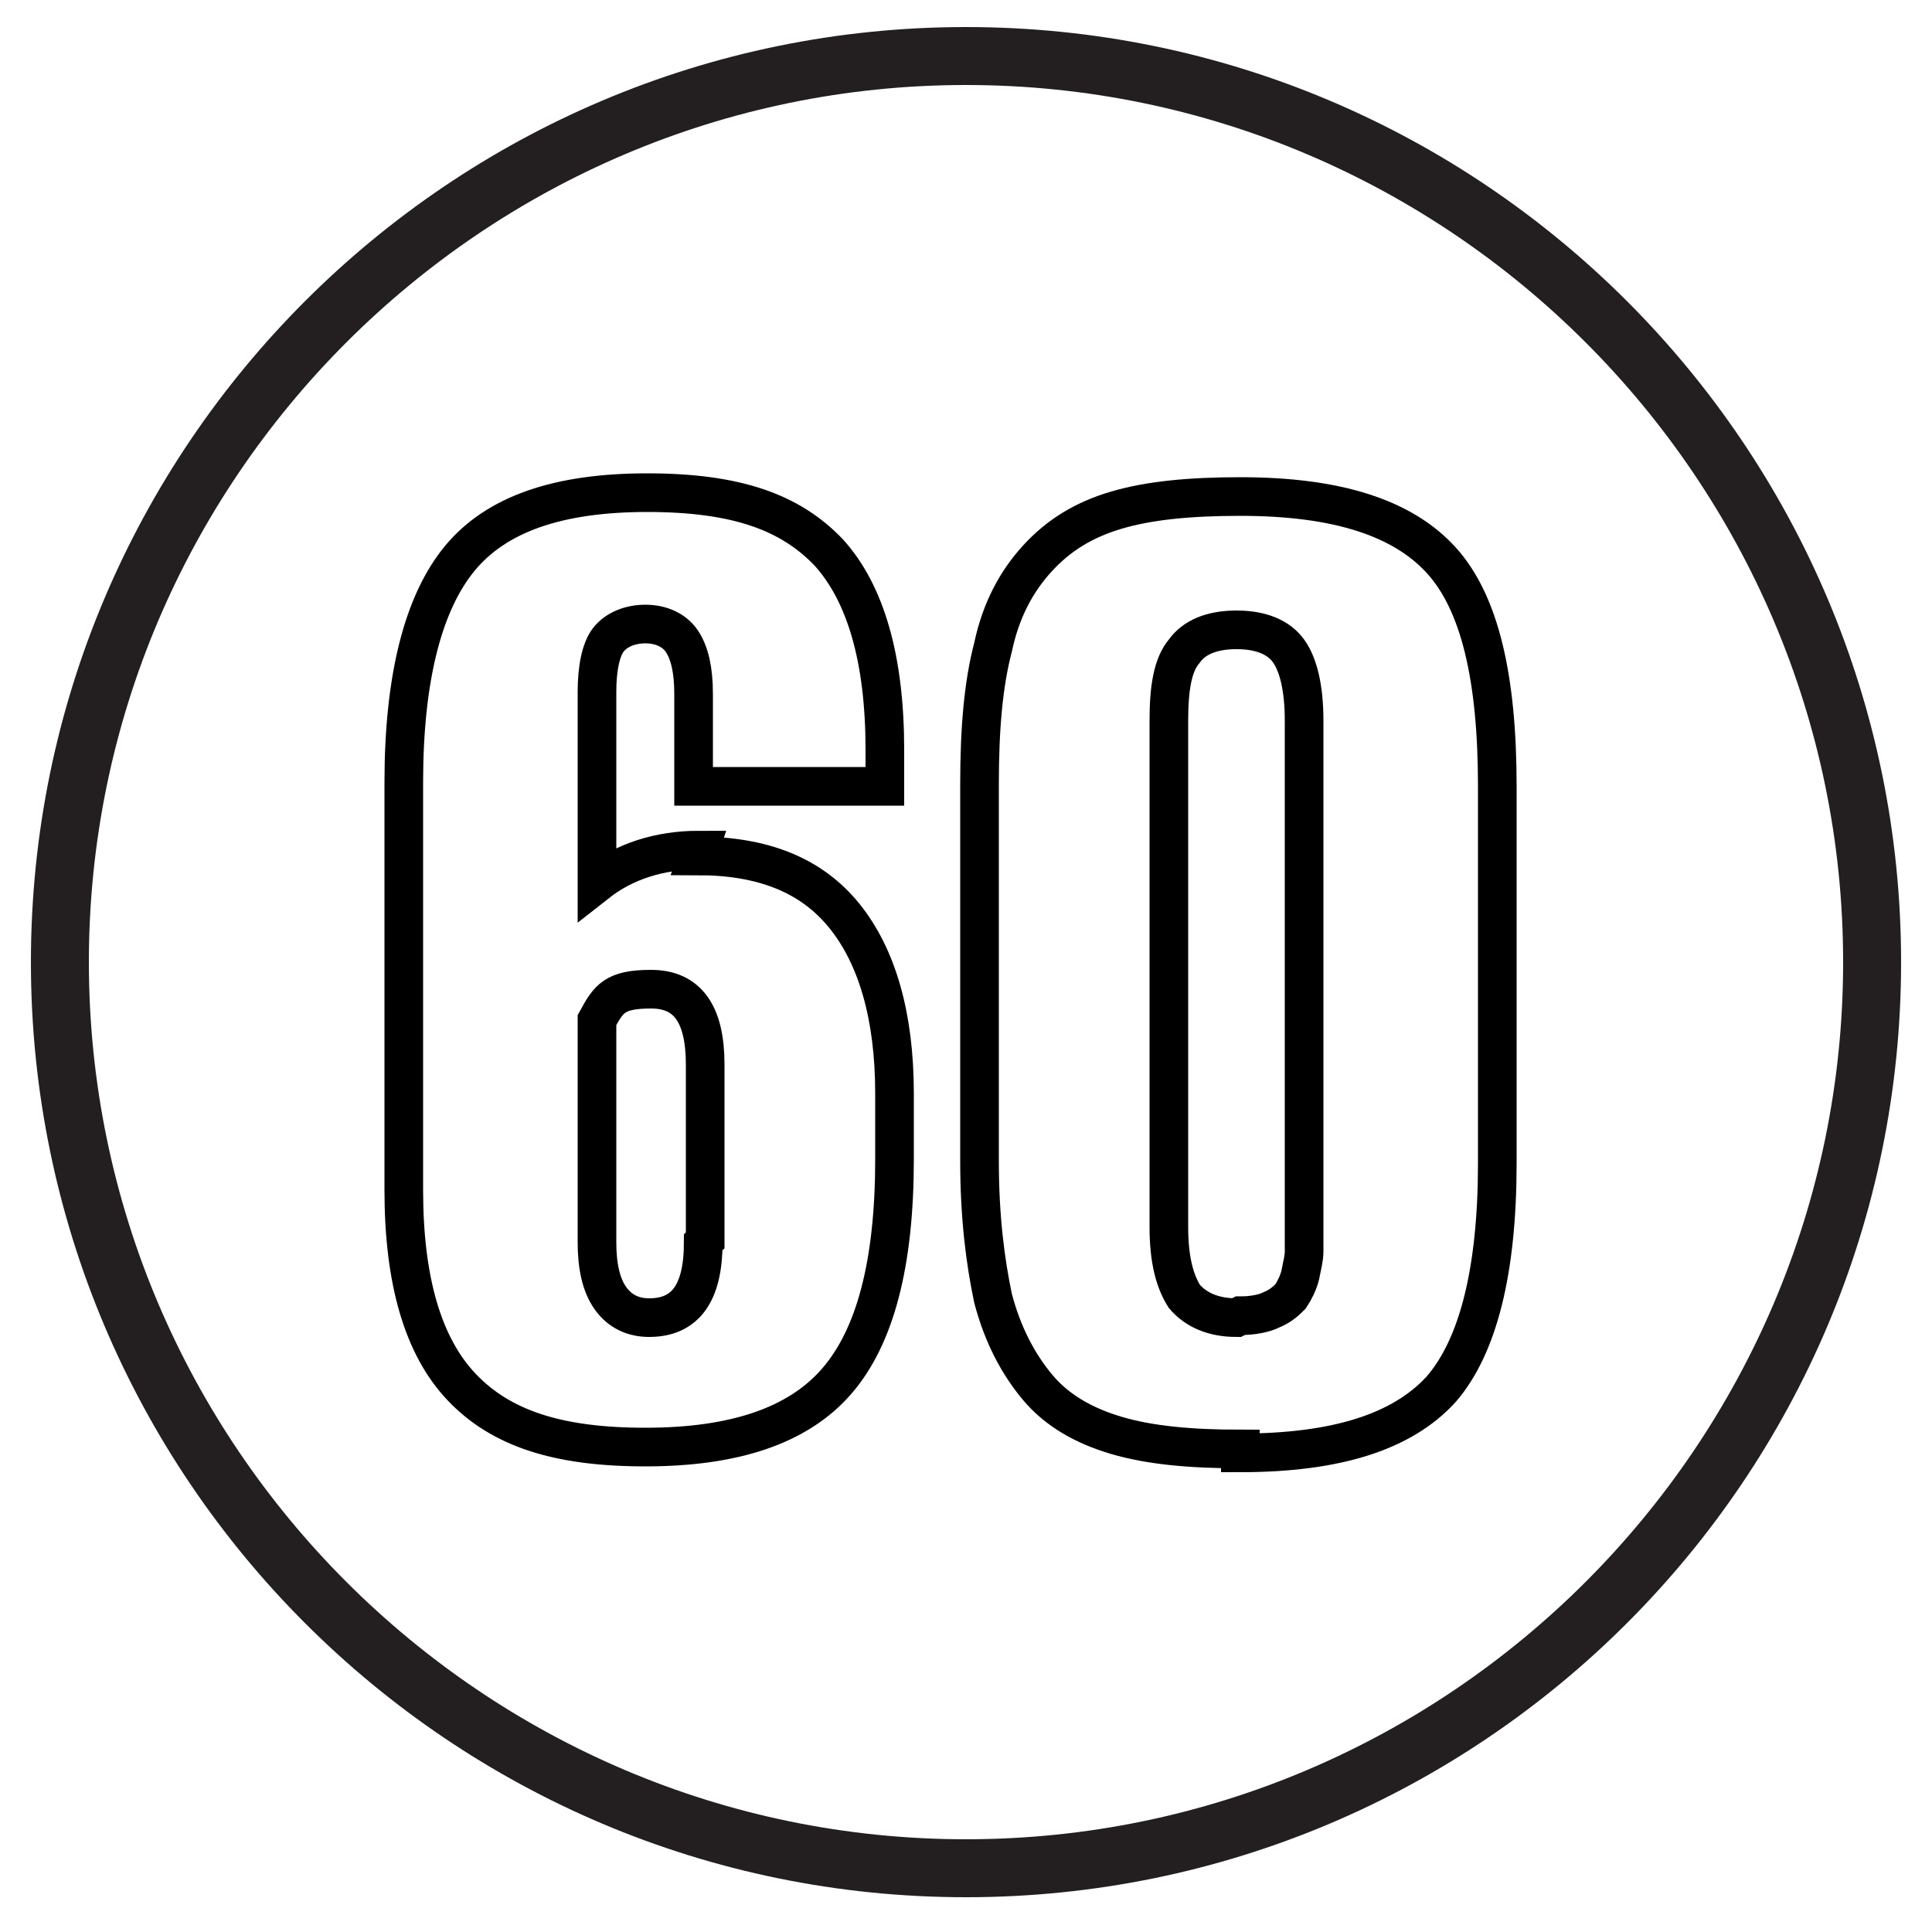
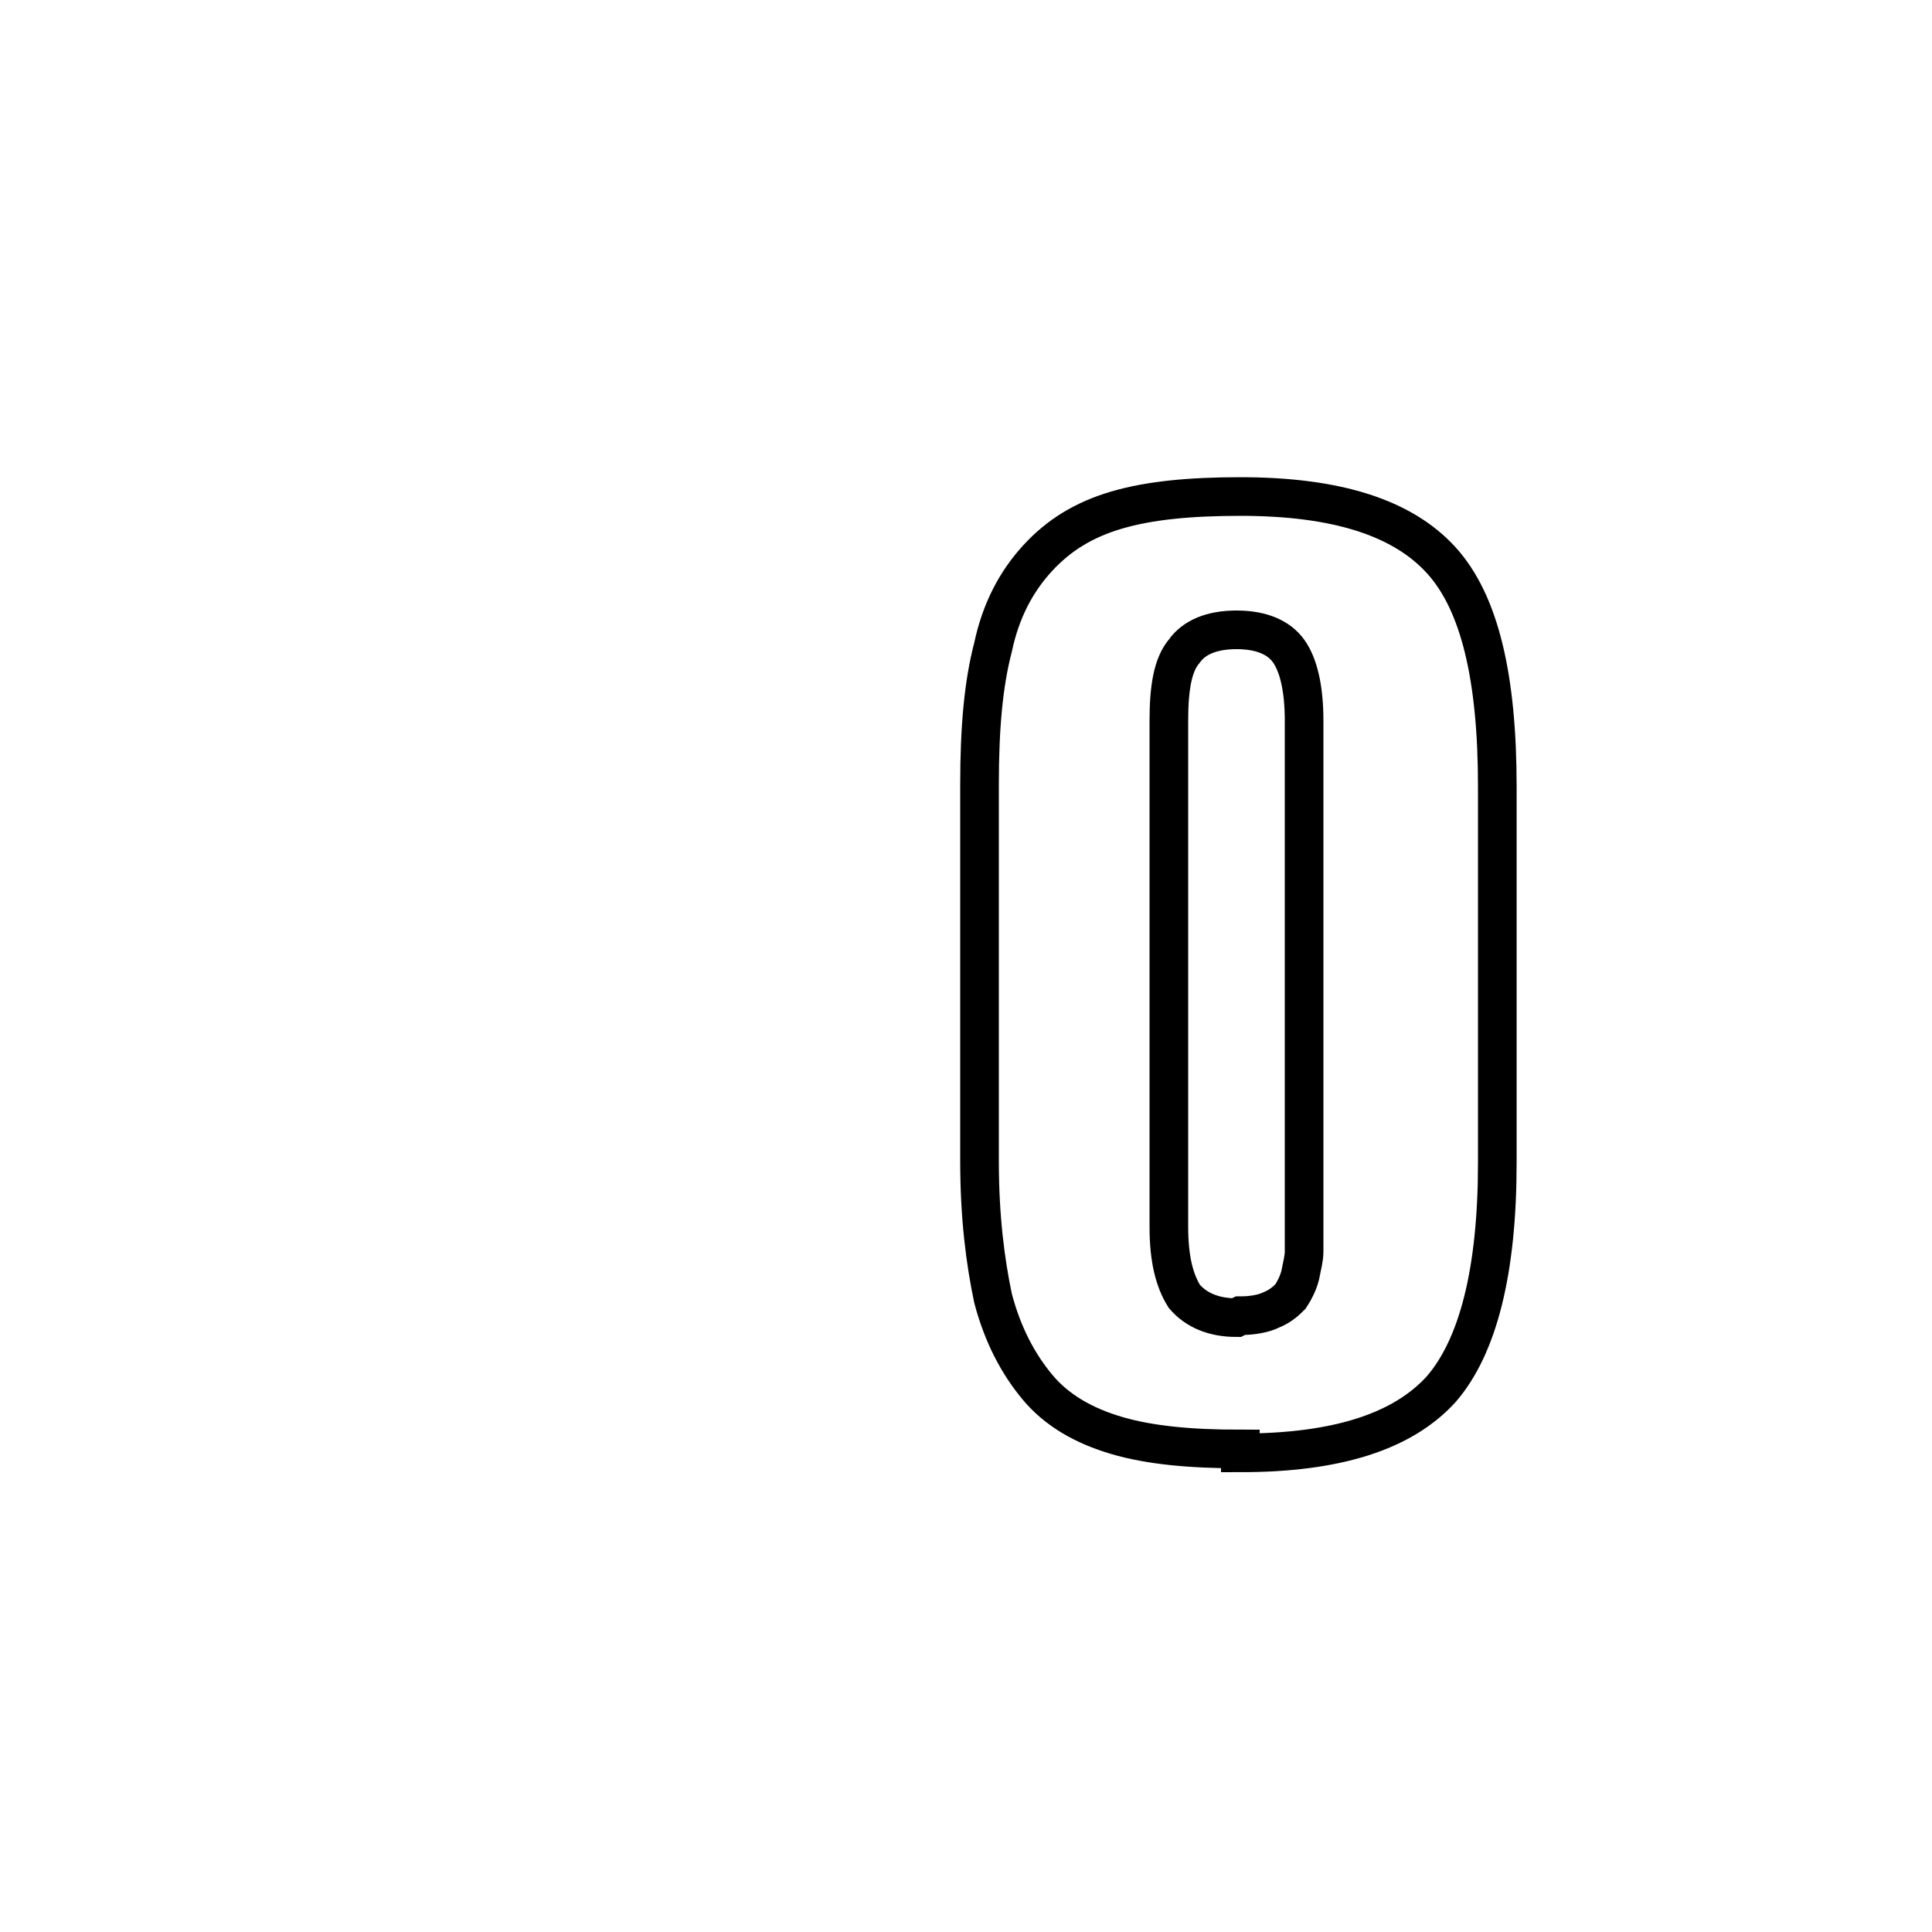
<svg xmlns="http://www.w3.org/2000/svg" viewBox="0 0 100 100" version="1.1" id="Layer_2">
  <defs>
    <style>
      .st0 {
        fill: none;
        stroke: #000;
        stroke-width: 2px;
      }

      .st1 {
        fill: #231f20;
      }
    </style>
  </defs>
-   <path d="M50,98.2C23.3,98.2,1.6,76.5,1.6,49.8S23.3,1.4,50,1.4s48.4,21.7,48.4,48.4-21.7,48.4-48.4,48.4ZM50,4.4C25,4.4,4.6,24.8,4.6,49.8s20.4,45.4,45.4,45.4,45.4-20.4,45.4-45.4S75,4.4,50,4.4Z" class="st1" />
  <g>
-     <path d="M36.1,44.3c3.4,0,5.9,1,7.6,3.1s2.6,5.2,2.6,9.2v3.4c0,5.4-1,9.2-3,11.5s-5.3,3.4-9.9,3.4-7.5-1-9.5-3.1c-2-2.1-3-5.5-3-10.2v-21.1c0-5.4,1-9.3,2.9-11.6,1.9-2.3,5.1-3.4,9.7-3.4s7.4,1,9.4,3.1c1.9,2.1,2.9,5.5,2.9,10.2v1.9h-9.9v-4.8c0-1.2-.2-2.1-.6-2.7-.4-.6-1.1-.9-1.9-.9s-1.5.3-1.9.8-.6,1.5-.6,2.7v9.9c1.4-1.1,3.2-1.7,5.3-1.7ZM36.5,64.2v-9.1c0-2.6-.9-3.9-2.8-3.9s-2.2.5-2.8,1.6v11.5c0,1.2.2,2.2.7,2.9.5.7,1.2,1,2,1,1.9,0,2.8-1.3,2.8-3.9Z" class="st0" />
    <path d="M64.2,75c-2.6,0-4.7-.2-6.4-.7-1.7-.5-3.1-1.3-4.1-2.5s-1.8-2.7-2.3-4.6c-.4-1.9-.7-4.2-.7-7.1v-19.5c0-2.9.2-5.2.7-7.1.4-1.9,1.2-3.4,2.3-4.6s2.4-2,4.1-2.5c1.7-.5,3.8-.7,6.4-.7,5,0,8.4,1.1,10.4,3.3,2,2.2,2.9,6.1,2.9,11.7v19.5c0,5.6-1,9.5-2.9,11.7-2,2.2-5.4,3.3-10.4,3.3ZM64.2,68.1c.6,0,1.2-.1,1.6-.3.5-.2.8-.5,1-.7.2-.3.4-.7.5-1.1.1-.5.2-.9.2-1.2s0-.7,0-1.3v-26.2c0-1.7-.3-2.9-.8-3.6-.5-.7-1.4-1.1-2.7-1.1s-2.2.4-2.7,1.1c-.6.7-.8,1.9-.8,3.6v26.2c0,1.7.3,2.8.8,3.6.6.7,1.5,1.1,2.7,1.1Z" class="st0" />
  </g>
</svg>